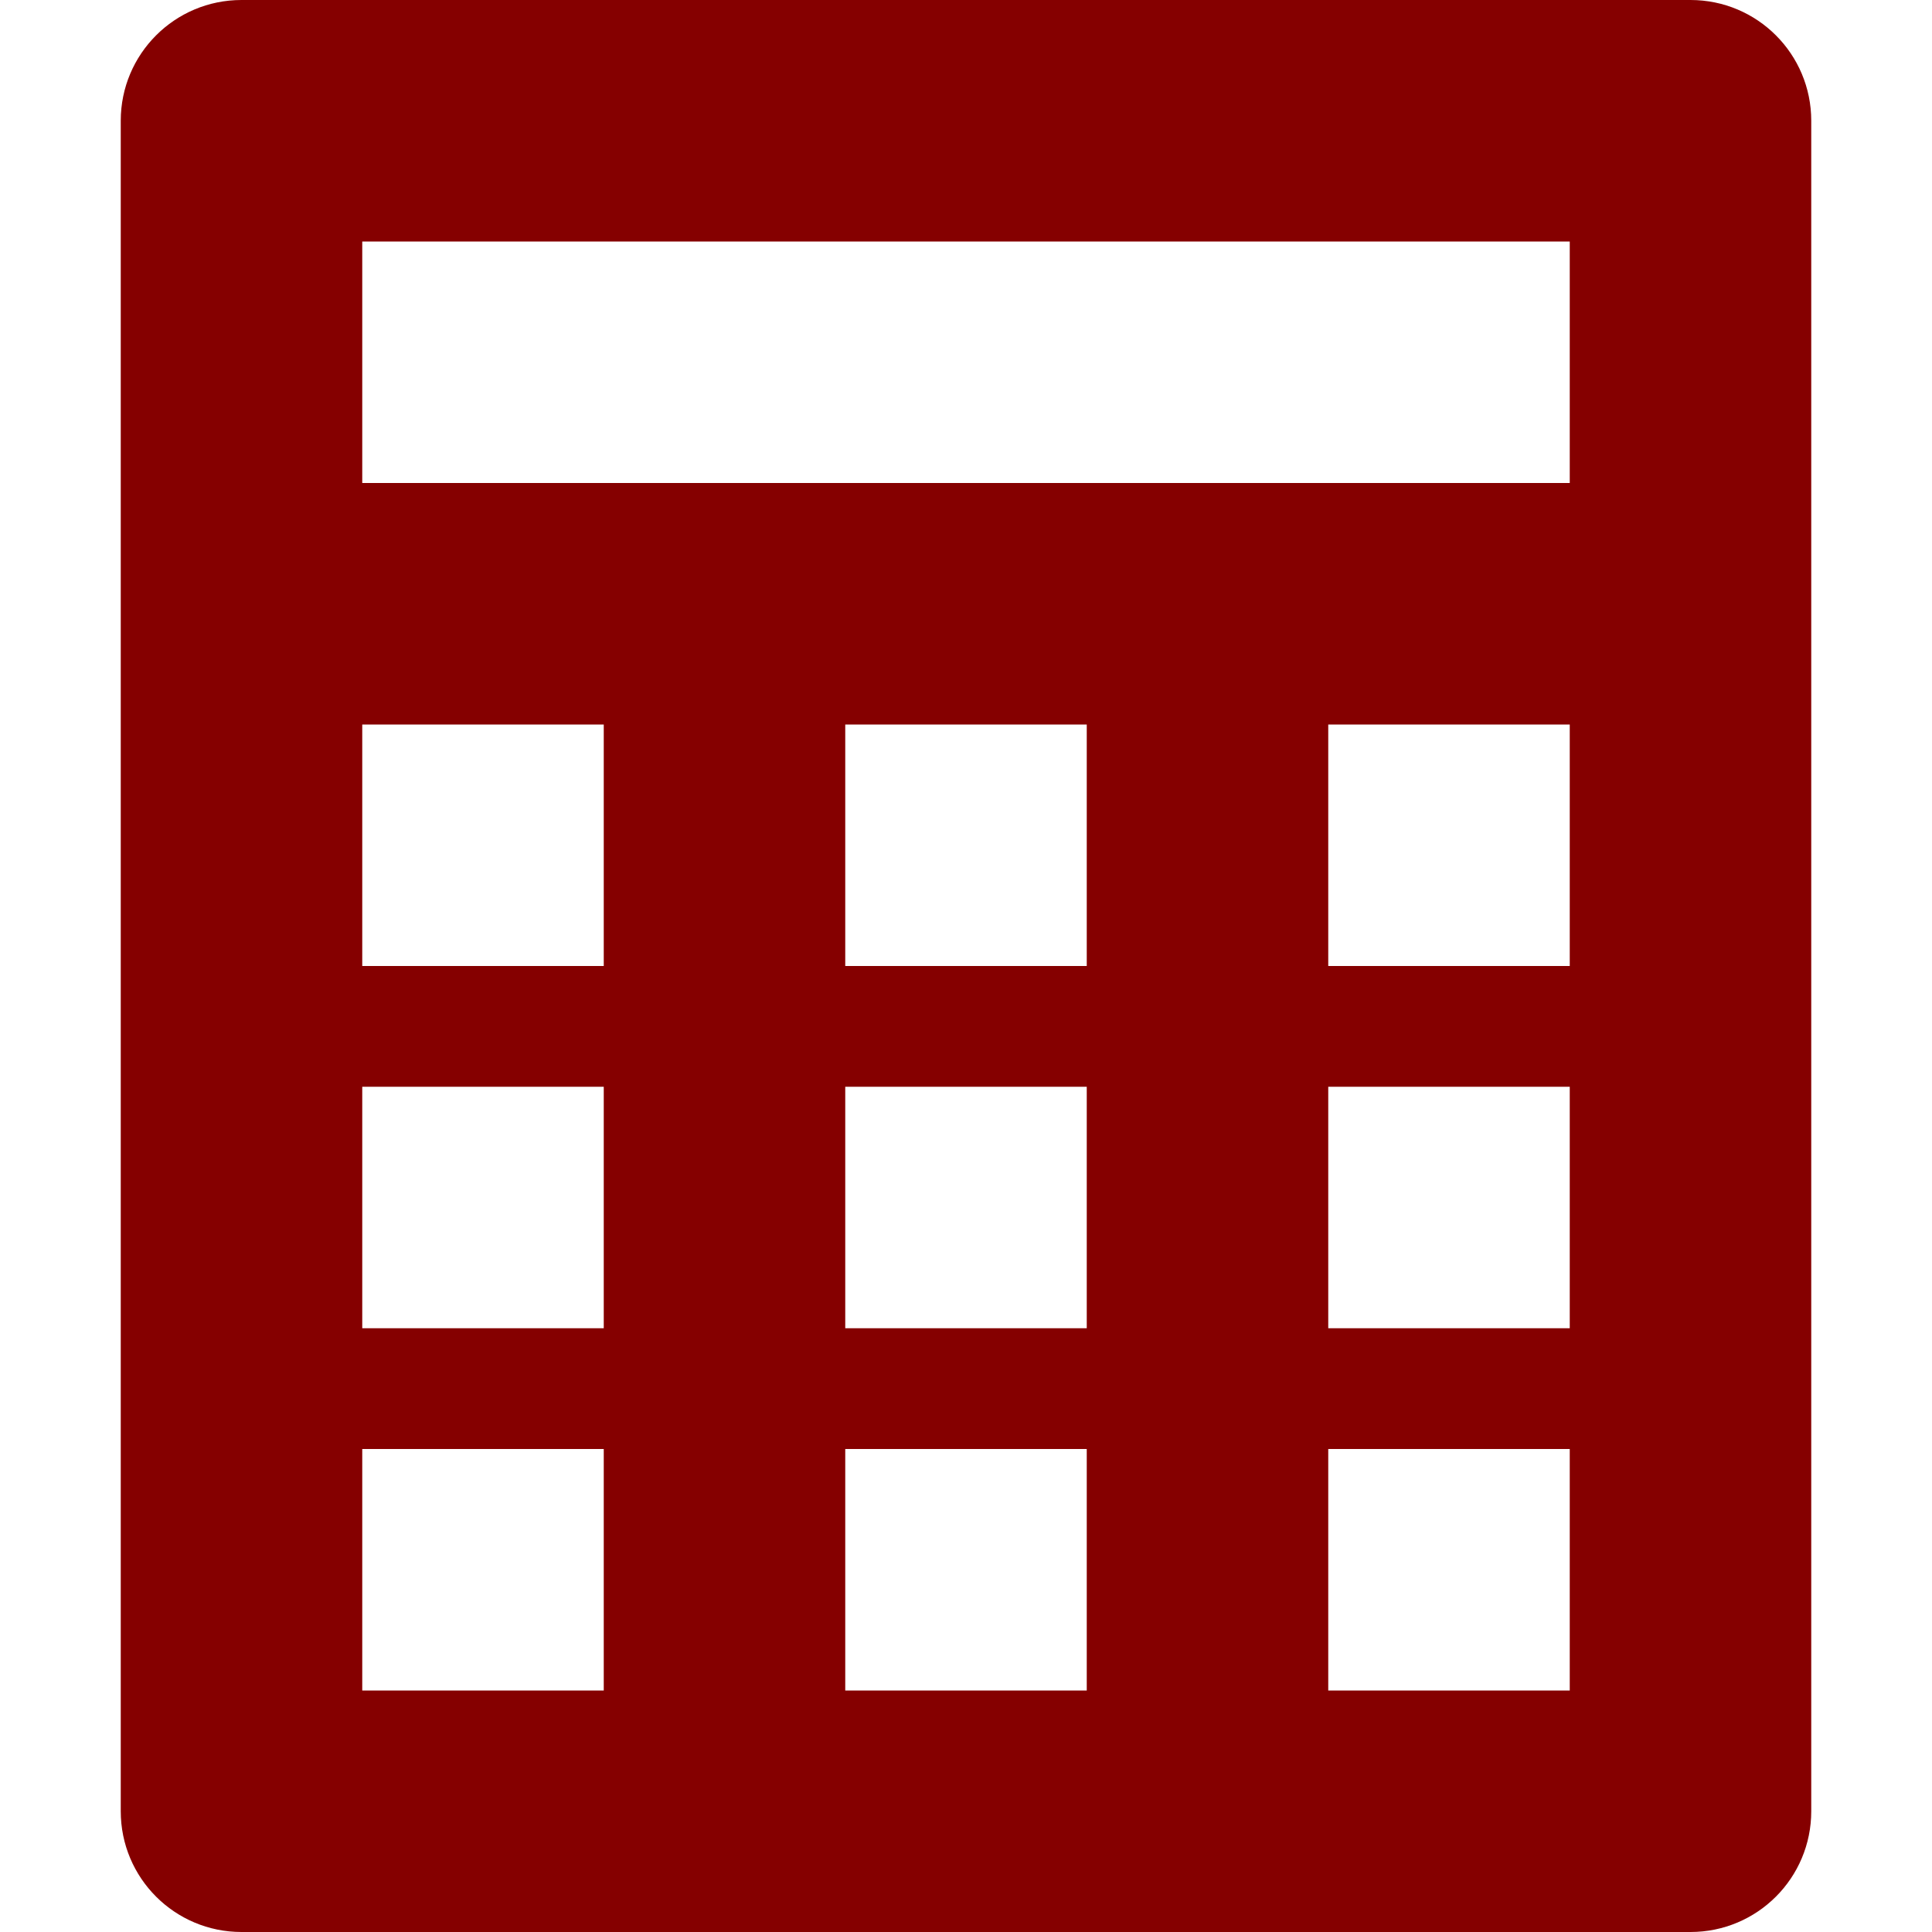
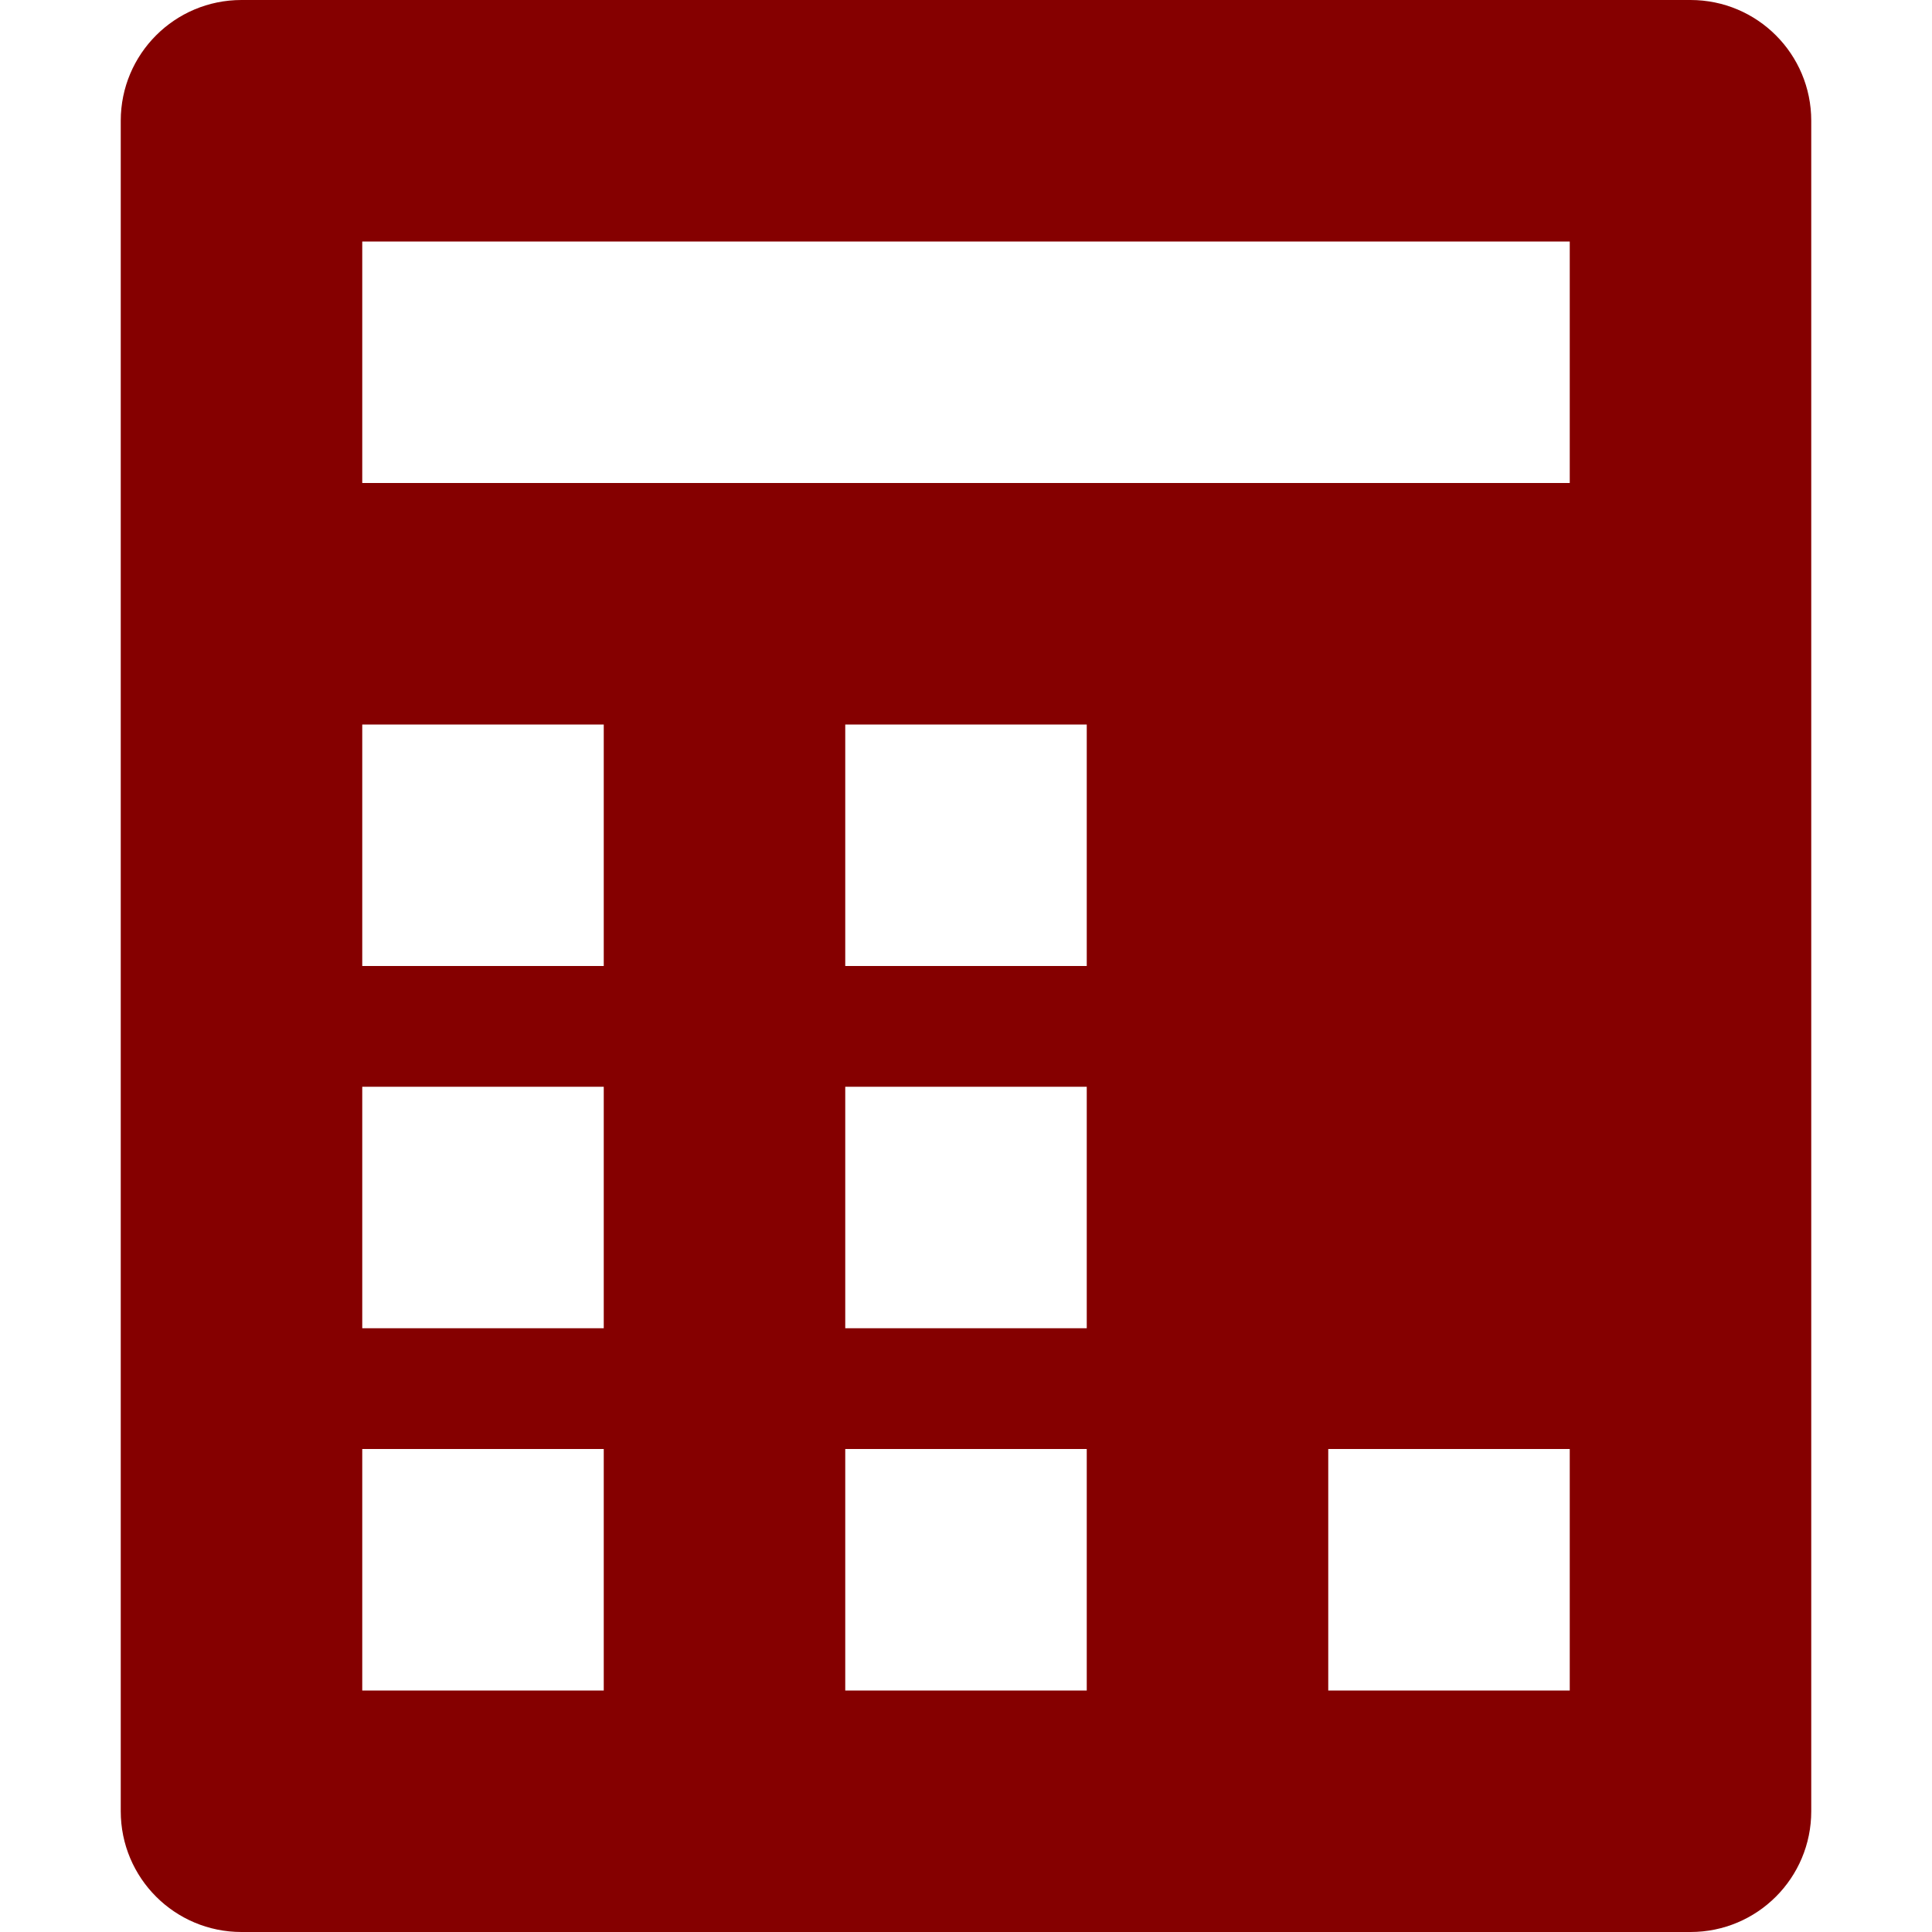
<svg xmlns="http://www.w3.org/2000/svg" enable-background="new 0 0 512 512" height="512px" id="Layer_1" version="1.1" viewBox="0 0 512 512" width="512px" xml:space="preserve">
  <g>
    <g>
-       <path d="M448,0H64C46.312,0,32,14.312,32,32v448c0,17.688,14.312,32,32,32h384c17.688,0,32-14.312,32-32V32    C480,14.312,465.688,0,448,0z M160,448H96v-64h64V448z M160,352H96v-64h64V352z M160,256H96v-64h64V256z M288,448h-64v-64h64V448z     M288,352h-64v-64h64V352z M288,256h-64v-64h64V256z M416,448h-64v-64h64V448z M416,352h-64v-64h64V352z M416,256h-64v-64h64V256z     M416,128H96V64h320V128z" fill="#850000" />
+       <path d="M448,0H64C46.312,0,32,14.312,32,32v448c0,17.688,14.312,32,32,32h384c17.688,0,32-14.312,32-32V32    C480,14.312,465.688,0,448,0z M160,448H96v-64h64V448z M160,352H96v-64h64V352z M160,256H96v-64h64V256z M288,448h-64v-64h64V448z     M288,352h-64v-64h64V352z M288,256h-64v-64h64V256z M416,448h-64v-64h64V448z M416,352h-64v-64h64V352z h-64v-64h64V256z     M416,128H96V64h320V128z" fill="#850000" />
    </g>
  </g>
</svg>